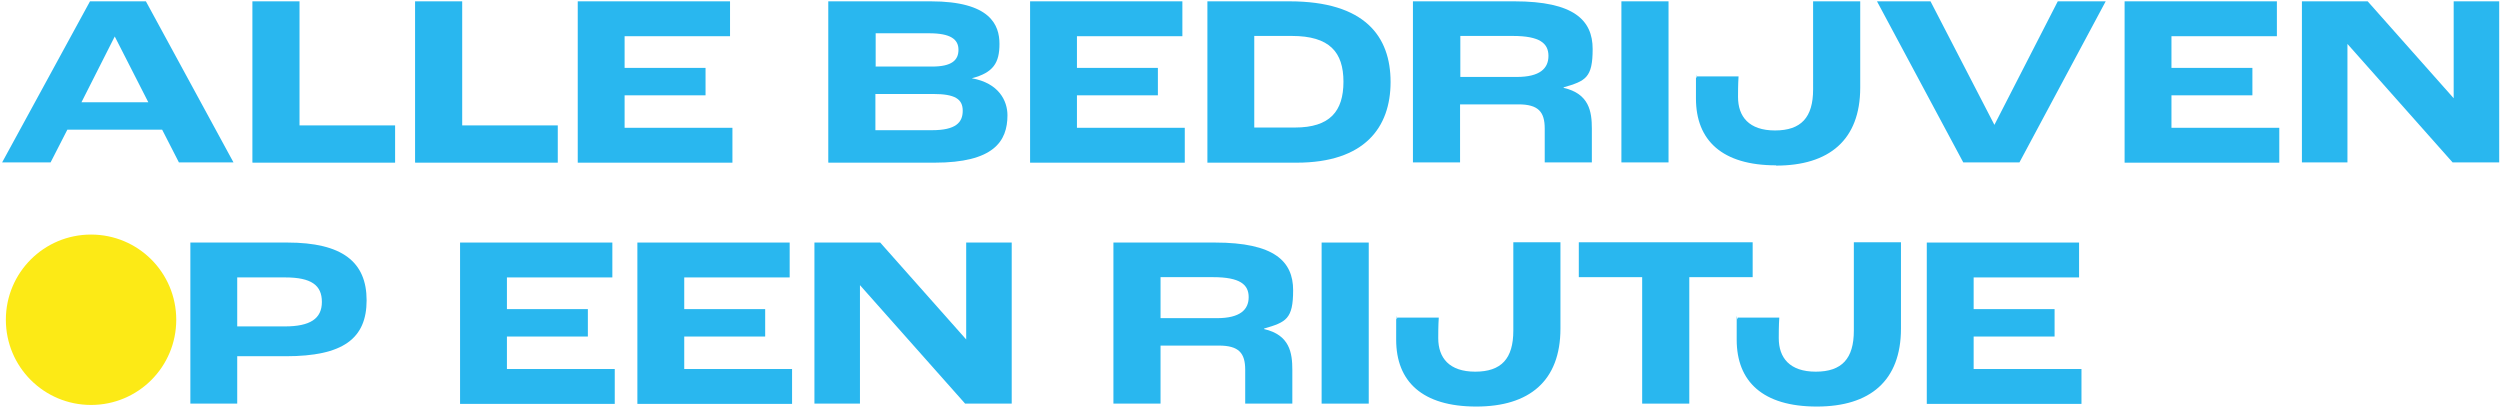
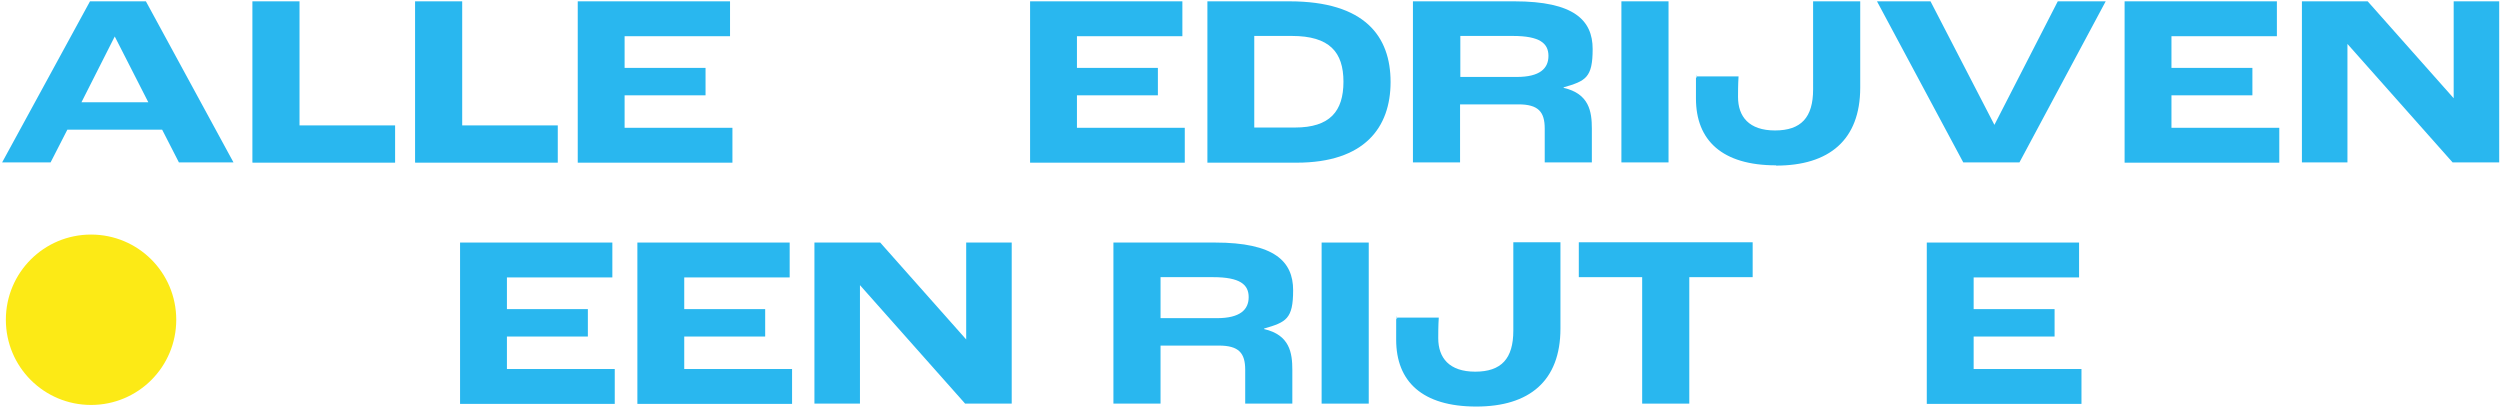
<svg xmlns="http://www.w3.org/2000/svg" id="Laag_1" data-name="Laag 1" version="1.1" viewBox="0 0 939 153">
  <defs>
    <style>
      .cls-1 {
        fill: #fcea16;
      }

      .cls-1, .cls-2 {
        stroke-width: 0px;
      }

      .cls-2 {
        fill: #29b7ef;
      }
    </style>
  </defs>
  <path class="cls-2" d="M723.7,151.6v-60.5h57.2v13.1h-39.6v11.9h30.4v10.3h-30.4v12.2h40.5v13.1h-58.1Z" />
-   <path class="cls-2" d="M682.4,152.7c-20.3,0-30.1-9.4-30.1-25.1s0-5.2.4-8.3h15.6c-.2,2.9-.2,6.3-.2,7.7,0,7.4,4.1,12.6,13.9,12.6s14.3-4.9,14.3-15.4v-33.2h17.7v32.4c0,19.7-11.7,29.3-31.6,29.3Z" />
  <path class="cls-2" d="M616.8,151.6v-47.5h-23.8v-13.1h65.3v13.1h-23.8v47.5h-17.7Z" />
  <path class="cls-2" d="M554.5,152.7c-20.3,0-30.1-9.4-30.1-25.1s0-5.2.4-8.3h15.6c-.2,2.9-.2,6.3-.2,7.7,0,7.4,4.1,12.6,13.9,12.6s14.3-4.9,14.3-15.4v-33.2h17.7v32.4c0,19.7-11.7,29.3-31.6,29.3Z" />
  <path class="cls-2" d="M496.4,151.6v-60.5h17.7v60.5h-17.7Z" />
  <path class="cls-2" d="M418.2,151.6v-60.5h38.1c22.4,0,29.4,7.1,29.4,17.9s-2.6,12-10.9,14.4v.2c9.6,2.2,10.6,8.9,10.6,15.3v12.7h-17.7v-12.7c0-6.3-2.4-9.1-9.9-9.1h-21.9v21.8h-17.7ZM435.8,119.5h21.3c8.7,0,11.9-3.2,11.9-7.9s-3.2-7.5-13.4-7.5h-19.7v15.4Z" />
  <path class="cls-2" d="M305.9,151.6v-60.5h24.7l32.3,36.4h0v-36.4h17.1v60.5h-17.5l-39.5-44.5h0v44.5h-17.1Z" />
  <path class="cls-2" d="M239.4,151.6v-60.5h57.2v13.1h-39.6v11.9h30.4v10.3h-30.4v12.2h40.5v13.1h-58.1Z" />
  <path class="cls-2" d="M172.8,151.6v-60.5h57.2v13.1h-39.6v11.9h30.4v10.3h-30.4v12.2h40.5v13.1h-58.1Z" />
-   <path class="cls-2" d="M71.5,151.6v-60.5h36.4c20.7,0,29.8,7.3,29.8,21.7s-8.9,21-30.3,21h-18.3v17.8h-17.7ZM89.1,122.6h17.9c9.5,0,13.9-2.9,13.9-9.2s-4-9.2-13.8-9.2h-18v18.4Z" />
  <path class="cls-2" d="M864.6,61V.5h24.7l32.3,36.4h0V.5h17.1v60.5h-17.5l-39.5-44.5h0v44.5h-17.1Z" />
  <path class="cls-2" d="M798,61V.5h57.2v13.1h-39.6v11.9h30.4v10.3h-30.4v12.2h40.5v13.1h-58.1Z" />
  <path class="cls-2" d="M737.4,61L705,.5h20.1l24,46.4h0L772.9.5h18l-32.4,60.5h-21.2Z" />
  <path class="cls-2" d="M667.1,62.1c-20.3,0-30.1-9.4-30.1-25.1s0-5.2.4-8.3h15.6c-.2,2.9-.2,6.3-.2,7.7,0,7.4,4.1,12.6,13.9,12.6s14.3-4.9,14.3-15.4V.5h17.7v32.4c0,19.7-11.7,29.3-31.6,29.3Z" />
  <path class="cls-2" d="M609,61V.5h17.7v60.5h-17.7Z" />
  <path class="cls-2" d="M530.7,61V.5h38.1c22.4,0,29.4,7.1,29.4,17.9s-2.6,12-10.9,14.4v.2c9.6,2.2,10.6,8.9,10.6,15.3v12.7h-17.7v-12.7c0-6.3-2.4-9.1-9.9-9.1h-21.9v21.8h-17.7ZM548.4,28.9h21.3c8.7,0,11.9-3.2,11.9-7.9s-3.2-7.5-13.4-7.5h-19.7v15.4Z" />
  <path class="cls-2" d="M453.5,61V.5h30.8c28.4,0,38,13.2,38,30.3s-9.8,30.3-35.3,30.3h-33.5ZM471.1,47.9h15.3c13.1,0,18.2-6.1,18.2-17.2s-5.2-17.2-19.4-17.2h-14.1v34.4Z" />
  <path class="cls-2" d="M386.9,61V.5h57.2v13.1h-39.6v11.9h30.4v10.3h-30.4v12.2h40.5v13.1h-58.1Z" />
-   <path class="cls-2" d="M311.1,61V.5h38.5c22.4,0,25.8,8.9,25.8,16s-2.3,10.8-10.4,12.9h0c10.2,1.8,13.4,8.5,13.4,13.9,0,9.8-5.2,17.8-27.4,17.8h-39.8ZM328.8,25h21.3c7.4,0,9.9-2.4,9.9-6.3s-2.9-6.2-11-6.2h-20.1v12.4ZM328.8,48.9h21.3c8.9,0,11.5-2.9,11.5-7.3s-2.9-6.3-11.1-6.3h-21.7v13.6Z" />
  <path class="cls-2" d="M217,61V.5h57.2v13.1h-39.6v11.9h30.4v10.3h-30.4v12.2h40.5v13.1h-58.1Z" />
  <path class="cls-2" d="M155.9,61V.5h17.7v46.6h35.9v14h-53.5Z" />
  <path class="cls-2" d="M94.8,61V.5h17.7v46.6h35.9v14h-53.5Z" />
  <path class="cls-2" d="M67.2,61l-6.3-12.3H25.3l-6.3,12.3H.8L33.8.5h21l32.9,60.5h-20.5ZM30.5,38.4h25.2l-12.6-24.7h0l-12.5,24.7Z" />
  <path class="cls-1" d="M34.2,152.1c17.7,0,32-14.3,32-32s-14.3-32-32-32S2.2,102.4,2.2,120.1s14.3,32,32,32Z" />
</svg>